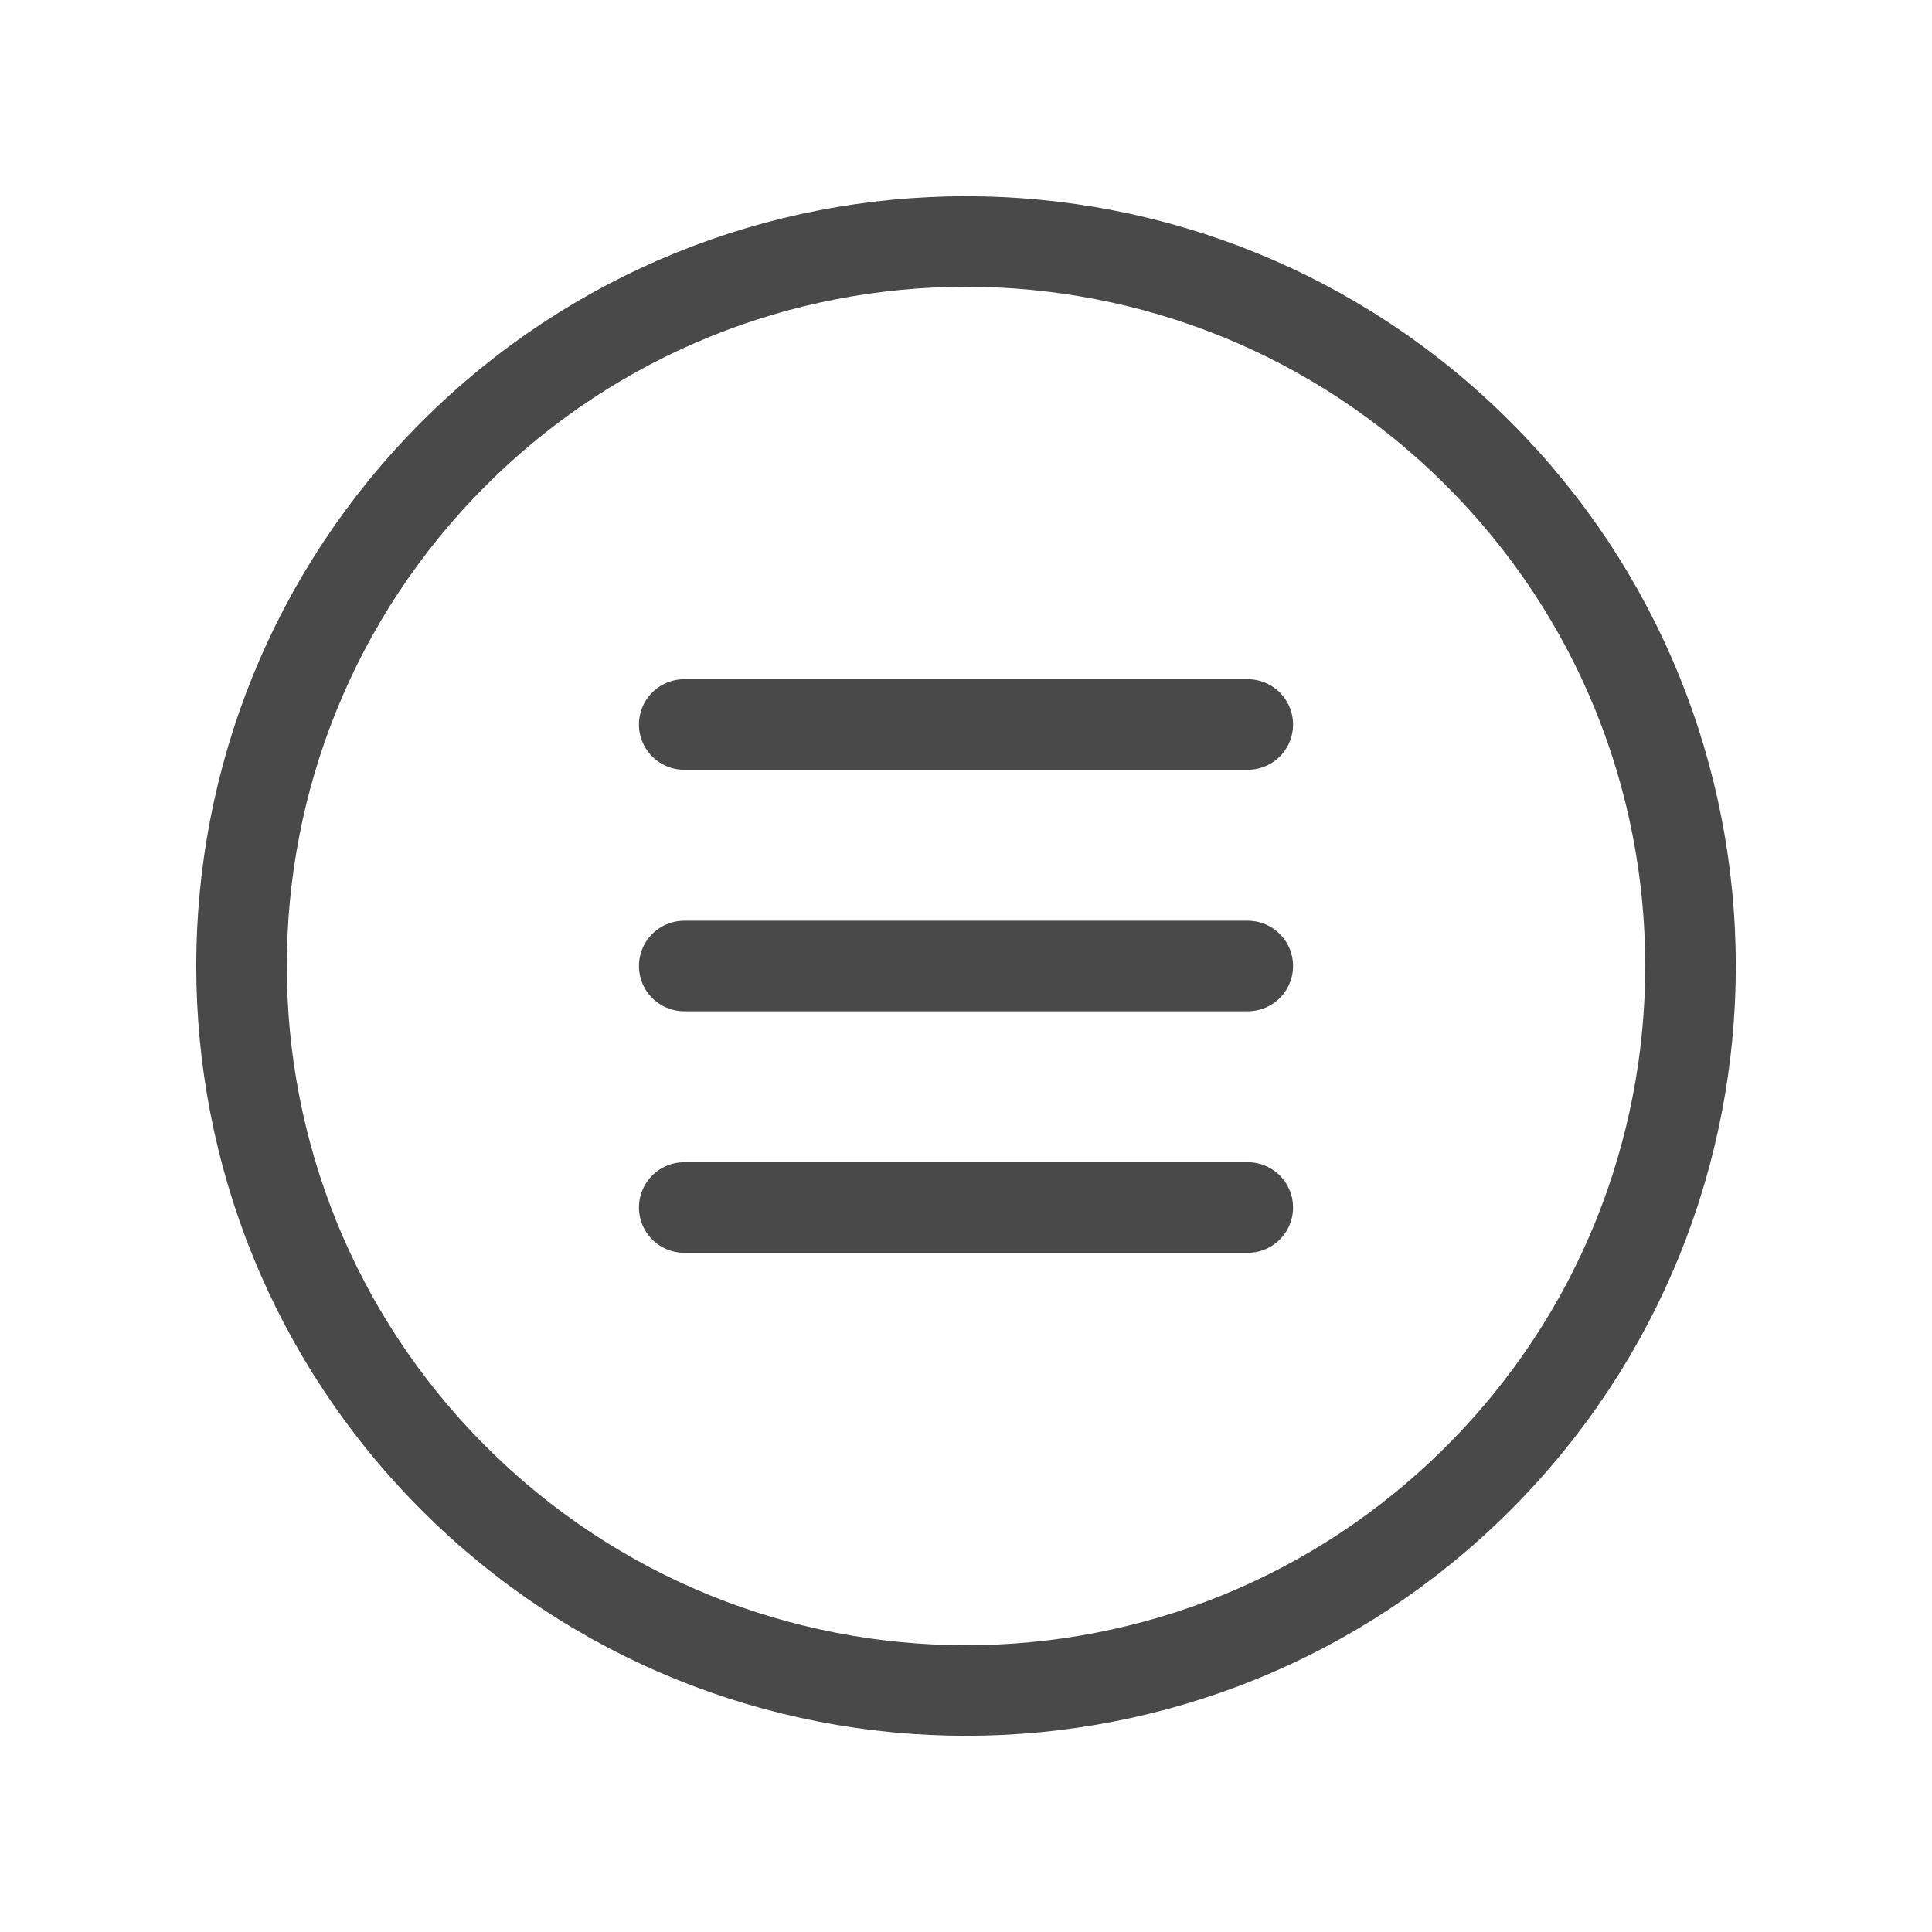
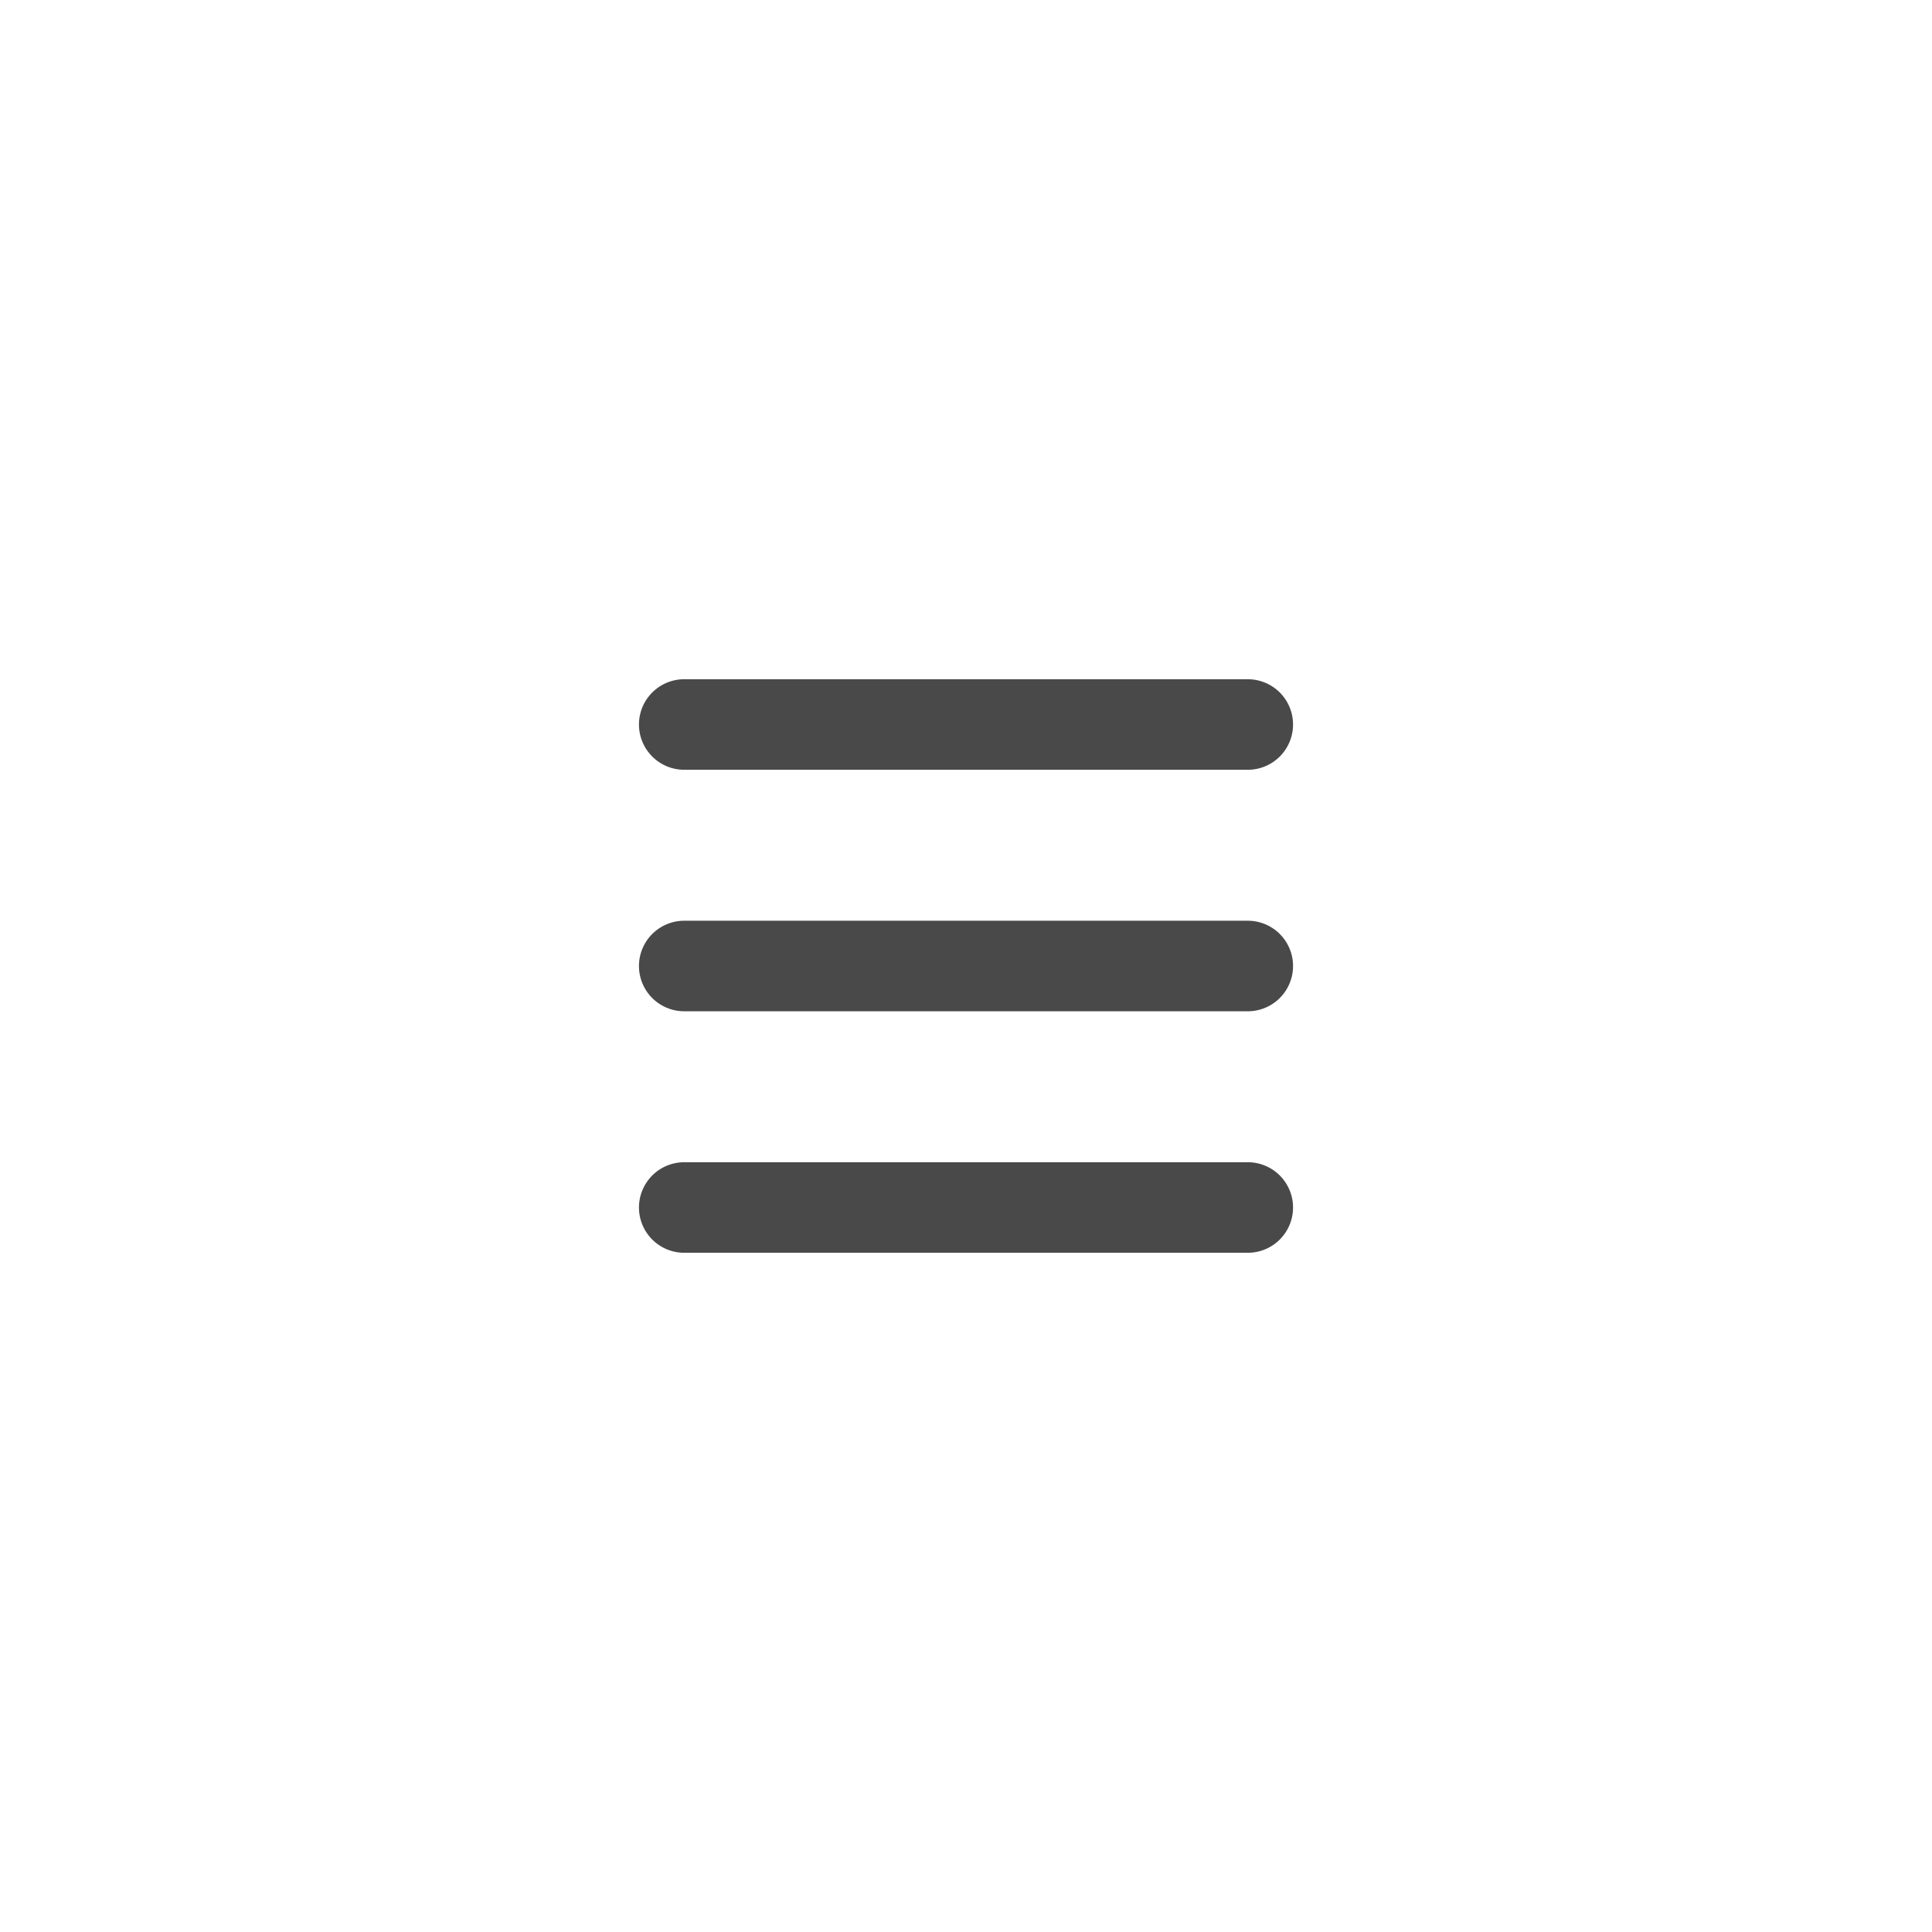
<svg xmlns="http://www.w3.org/2000/svg" width="32" height="32" viewBox="0 0 32 32" fill="none">
-   <path d="M24.485 7.515C29.172 12.201 29.172 19.799 24.485 24.485C19.799 29.172 12.201 29.172 7.515 24.485C2.829 19.799 2.829 12.201 7.515 7.515C12.201 2.828 19.799 2.828 24.485 7.515" stroke="#4A4949" stroke-width="1.5" stroke-linecap="round" stroke-linejoin="round" />
  <path d="M11.333 20H20.667" stroke="#4A4949" stroke-width="1.5" stroke-linecap="round" stroke-linejoin="round" />
  <path d="M11.333 16H20.667" stroke="#4A4949" stroke-width="1.5" stroke-linecap="round" stroke-linejoin="round" />
  <path d="M11.333 12H20.667" stroke="#4A4949" stroke-width="1.5" stroke-linecap="round" stroke-linejoin="round" />
</svg>